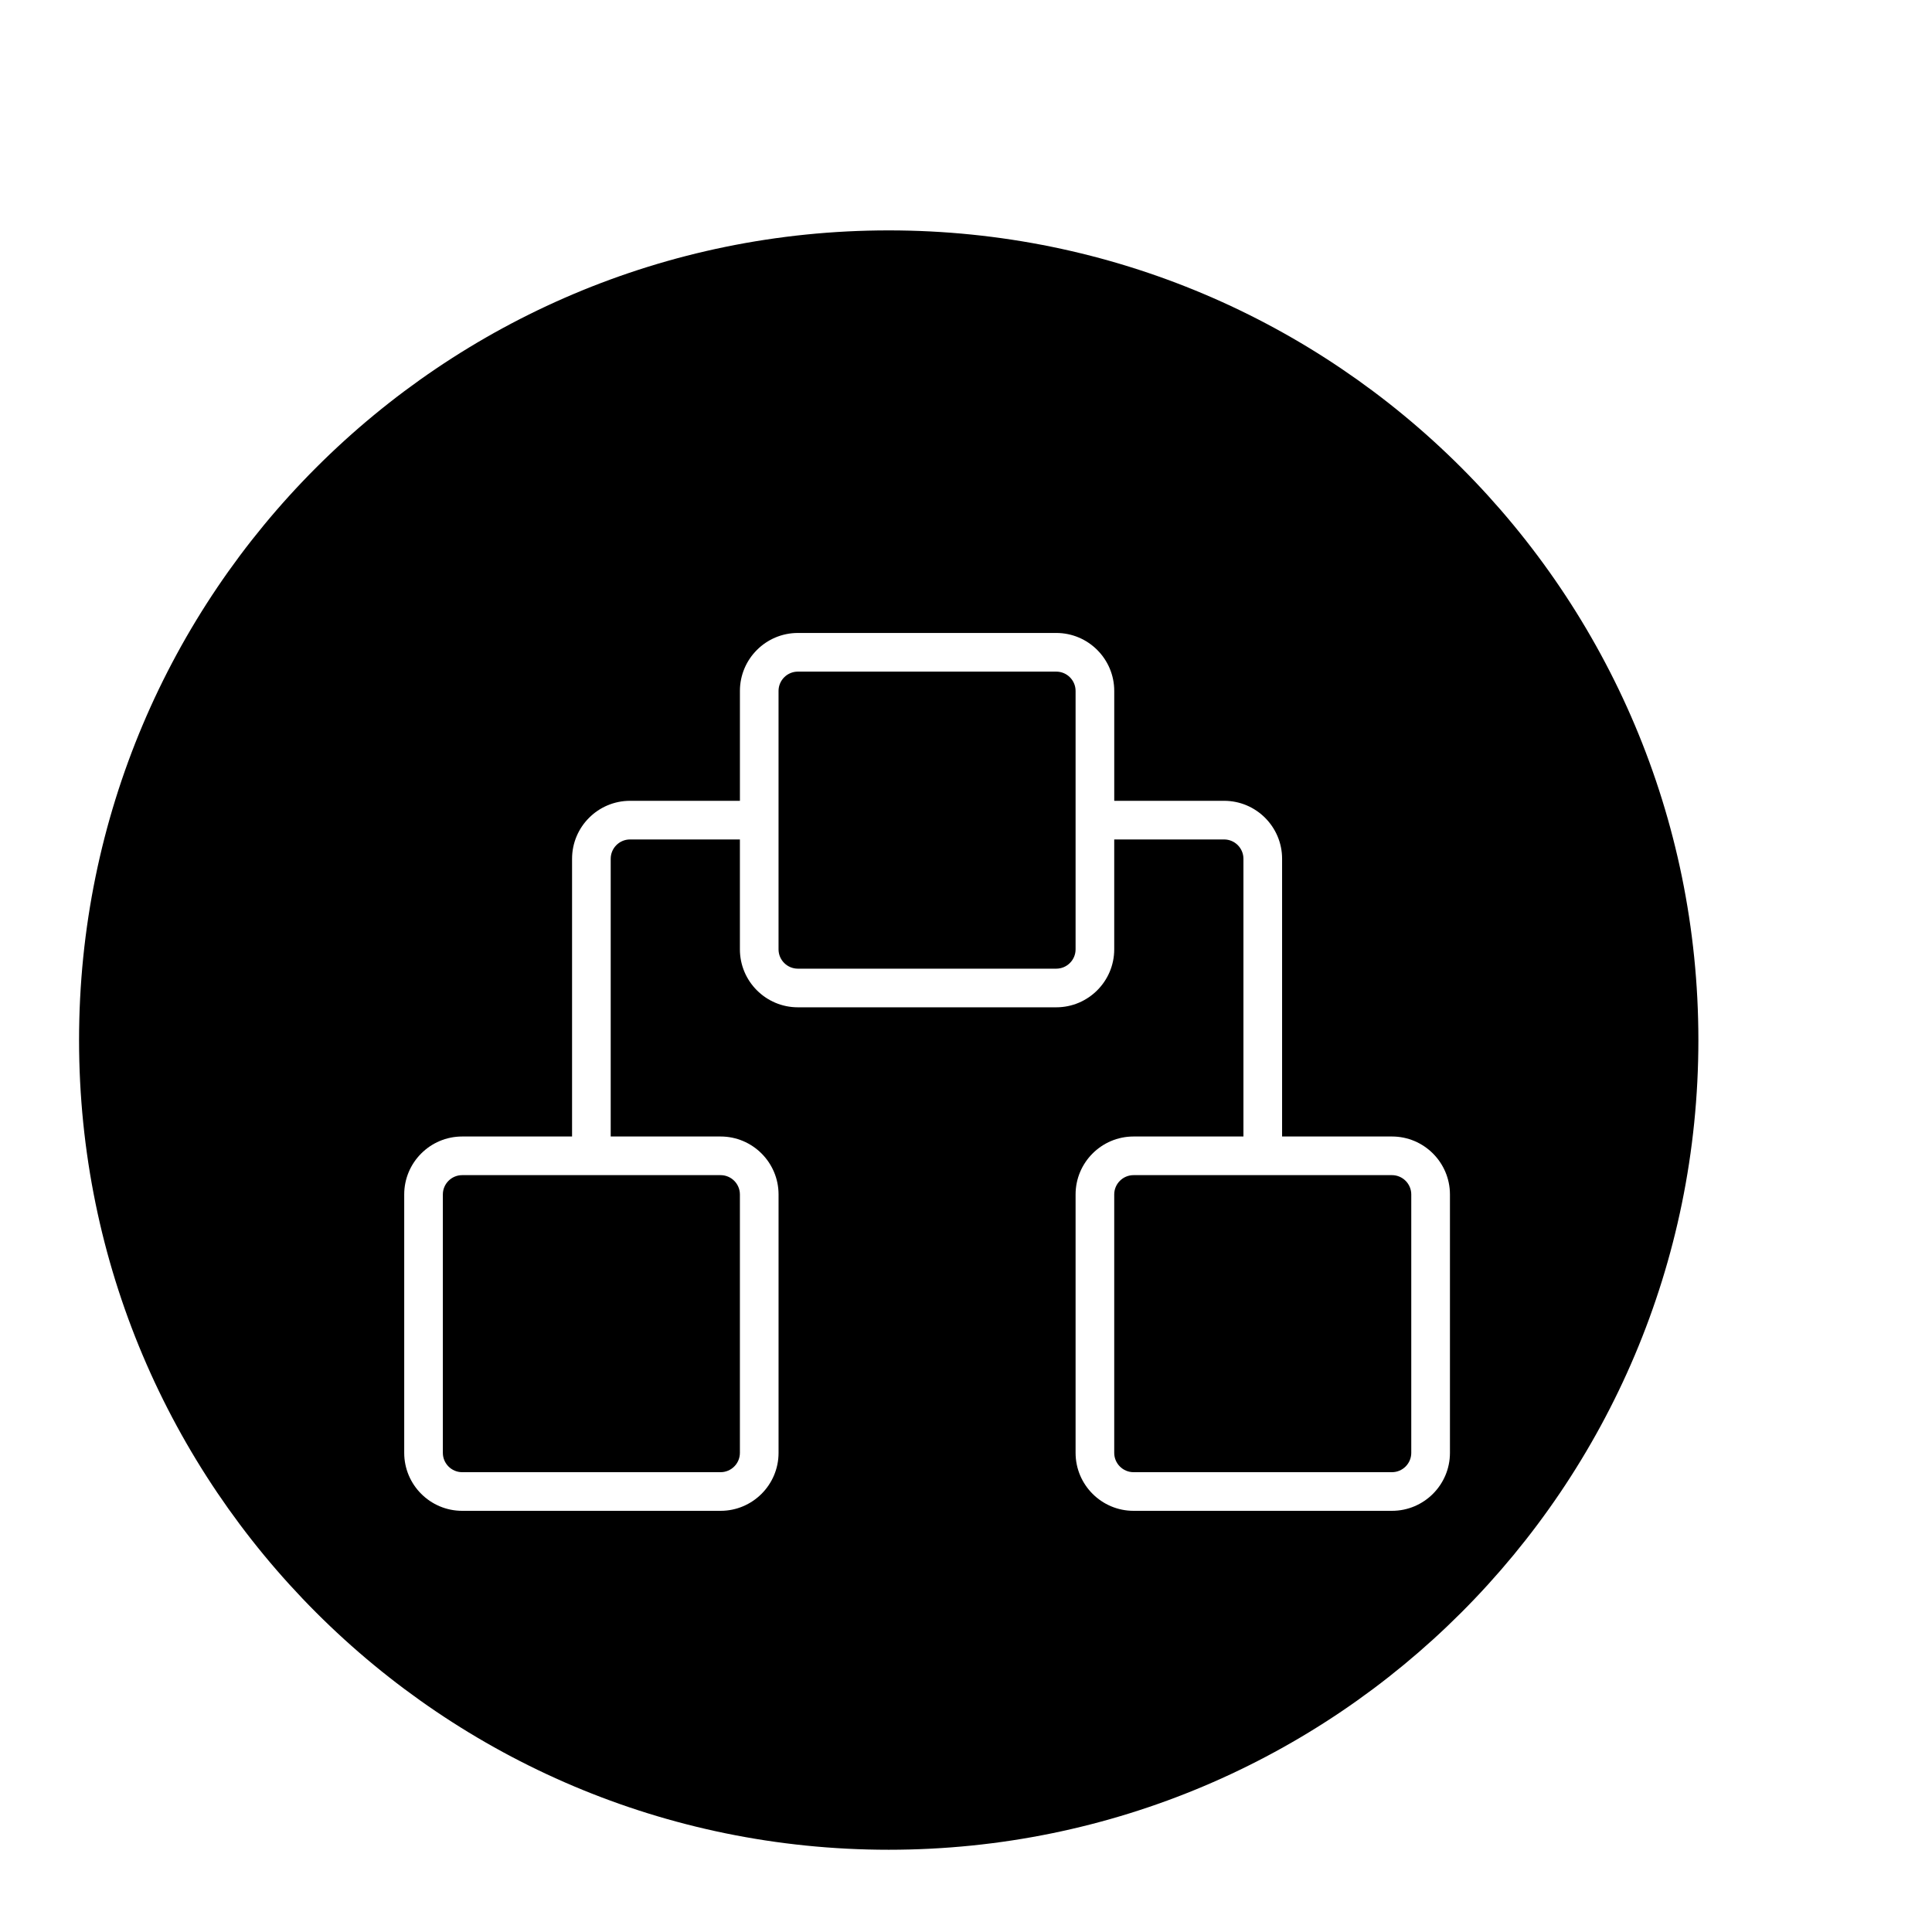
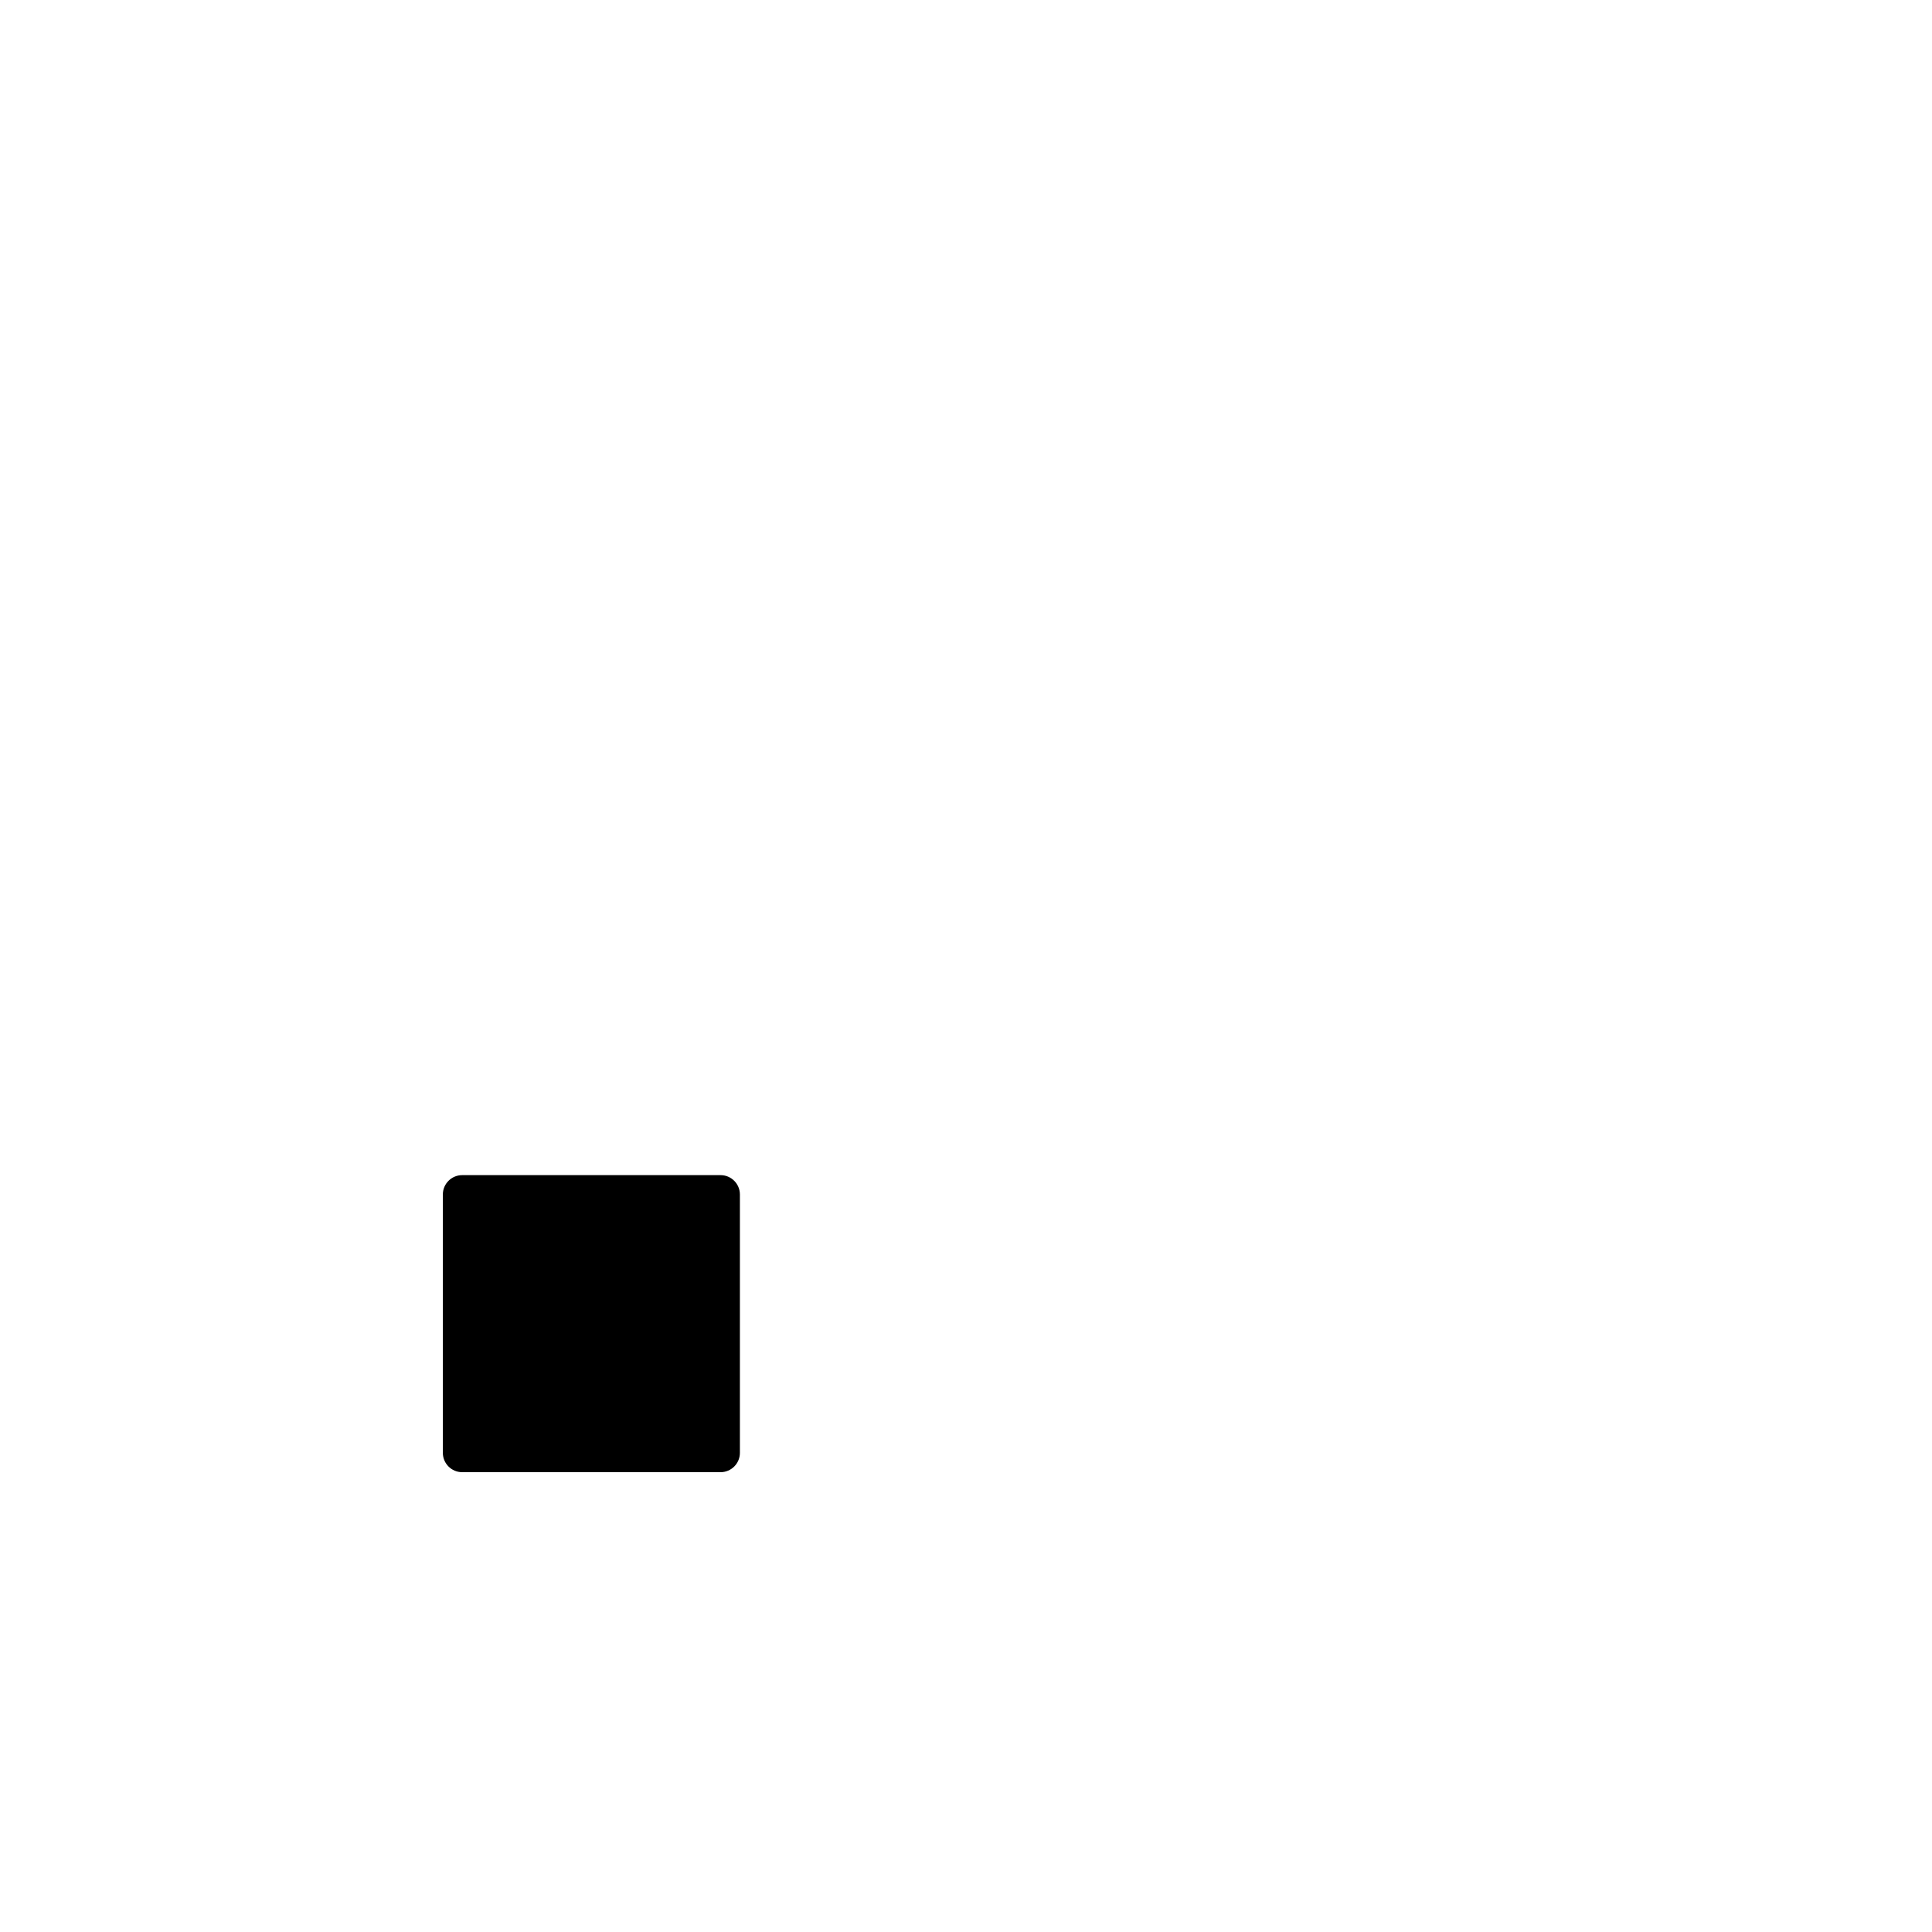
<svg xmlns="http://www.w3.org/2000/svg" version="1.1" id="Layer_1" x="0px" y="0px" width="100px" height="100px" viewBox="0 0 100 100" enable-background="new 0 0 100 100" xml:space="preserve">
  <g>
-     <path d="M41.297,50.138h13.375c0.551,0,1-0.449,1-1V35.763c0-0.551-0.449-1-1-1H41.297c-0.551,0-1,0.449-1,1v13.375   C40.297,49.689,40.746,50.138,41.297,50.138z" />
-     <path d="M57.672,61.825V75.2c0,0.551,0.449,1,1,1h13.375c0.551,0,1-0.449,1-1V61.825c0-0.551-0.449-1-1-1H58.672   C58.121,60.825,57.672,61.274,57.672,61.825z" />
-     <path d="M46,95.743c23.146,0,41.908-18.764,41.908-41.908c0-23.146-18.763-41.91-41.908-41.91S4.092,30.688,4.092,53.834   C4.092,76.979,22.854,95.743,46,95.743z M20.922,61.825c0-1.654,1.346-3,3-3h5.688V44.45c0-1.654,1.346-3,3-3h5.688v-5.688   c0-1.654,1.346-3,3-3h13.375c1.654,0,3,1.346,3,3v5.688h5.688c1.654,0,3,1.346,3,3v14.375h5.688c1.654,0,3,1.346,3,3V75.2   c0,1.654-1.346,3-3,3H58.672c-1.654,0-3-1.346-3-3V61.825c0-1.654,1.346-3,3-3h5.688V44.45c0-0.551-0.449-1-1-1h-5.688v5.688   c0,1.654-1.346,3-3,3H41.297c-1.654,0-3-1.346-3-3V43.45H32.61c-0.551,0-1,0.449-1,1v14.375h5.688c1.654,0,3,1.346,3,3V75.2   c0,1.654-1.346,3-3,3H23.922c-1.654,0-3-1.346-3-3V61.825z" />
    <path d="M23.922,76.2h13.375c0.551,0,1-0.449,1-1V61.825c0-0.551-0.449-1-1-1H23.922c-0.551,0-1,0.449-1,1V75.2   C22.922,75.751,23.371,76.2,23.922,76.2z" />
  </g>
</svg>